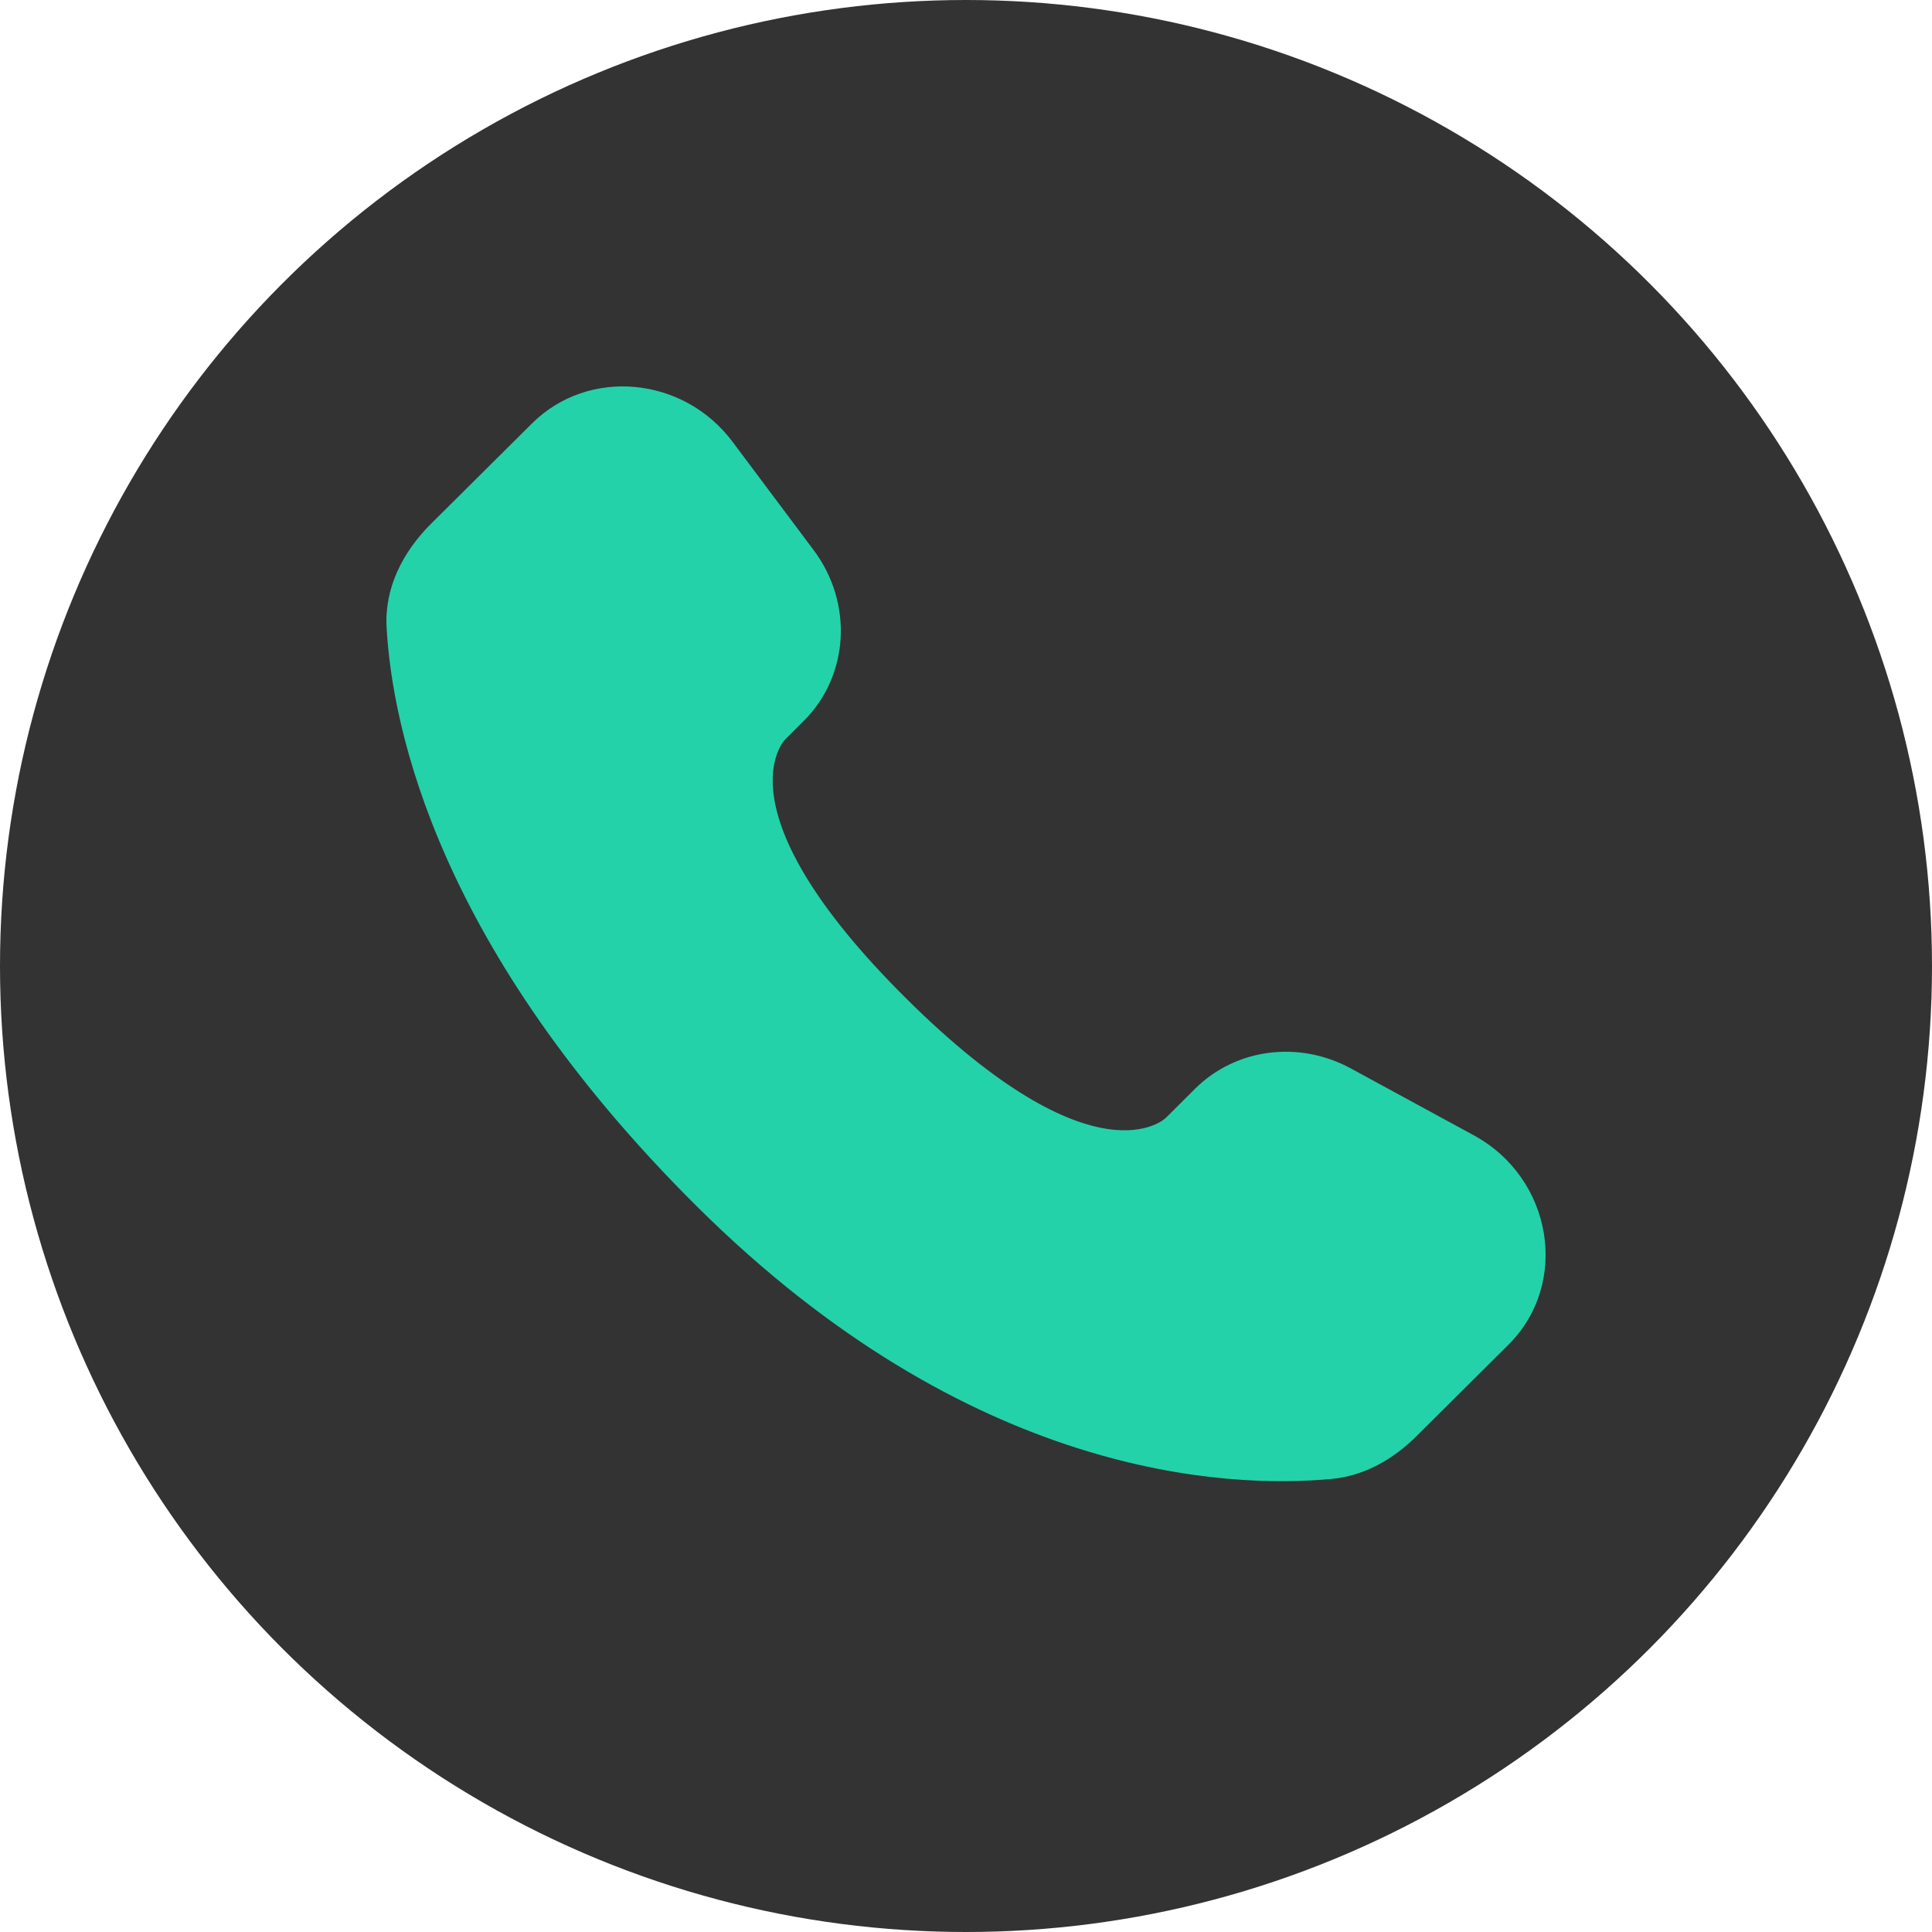
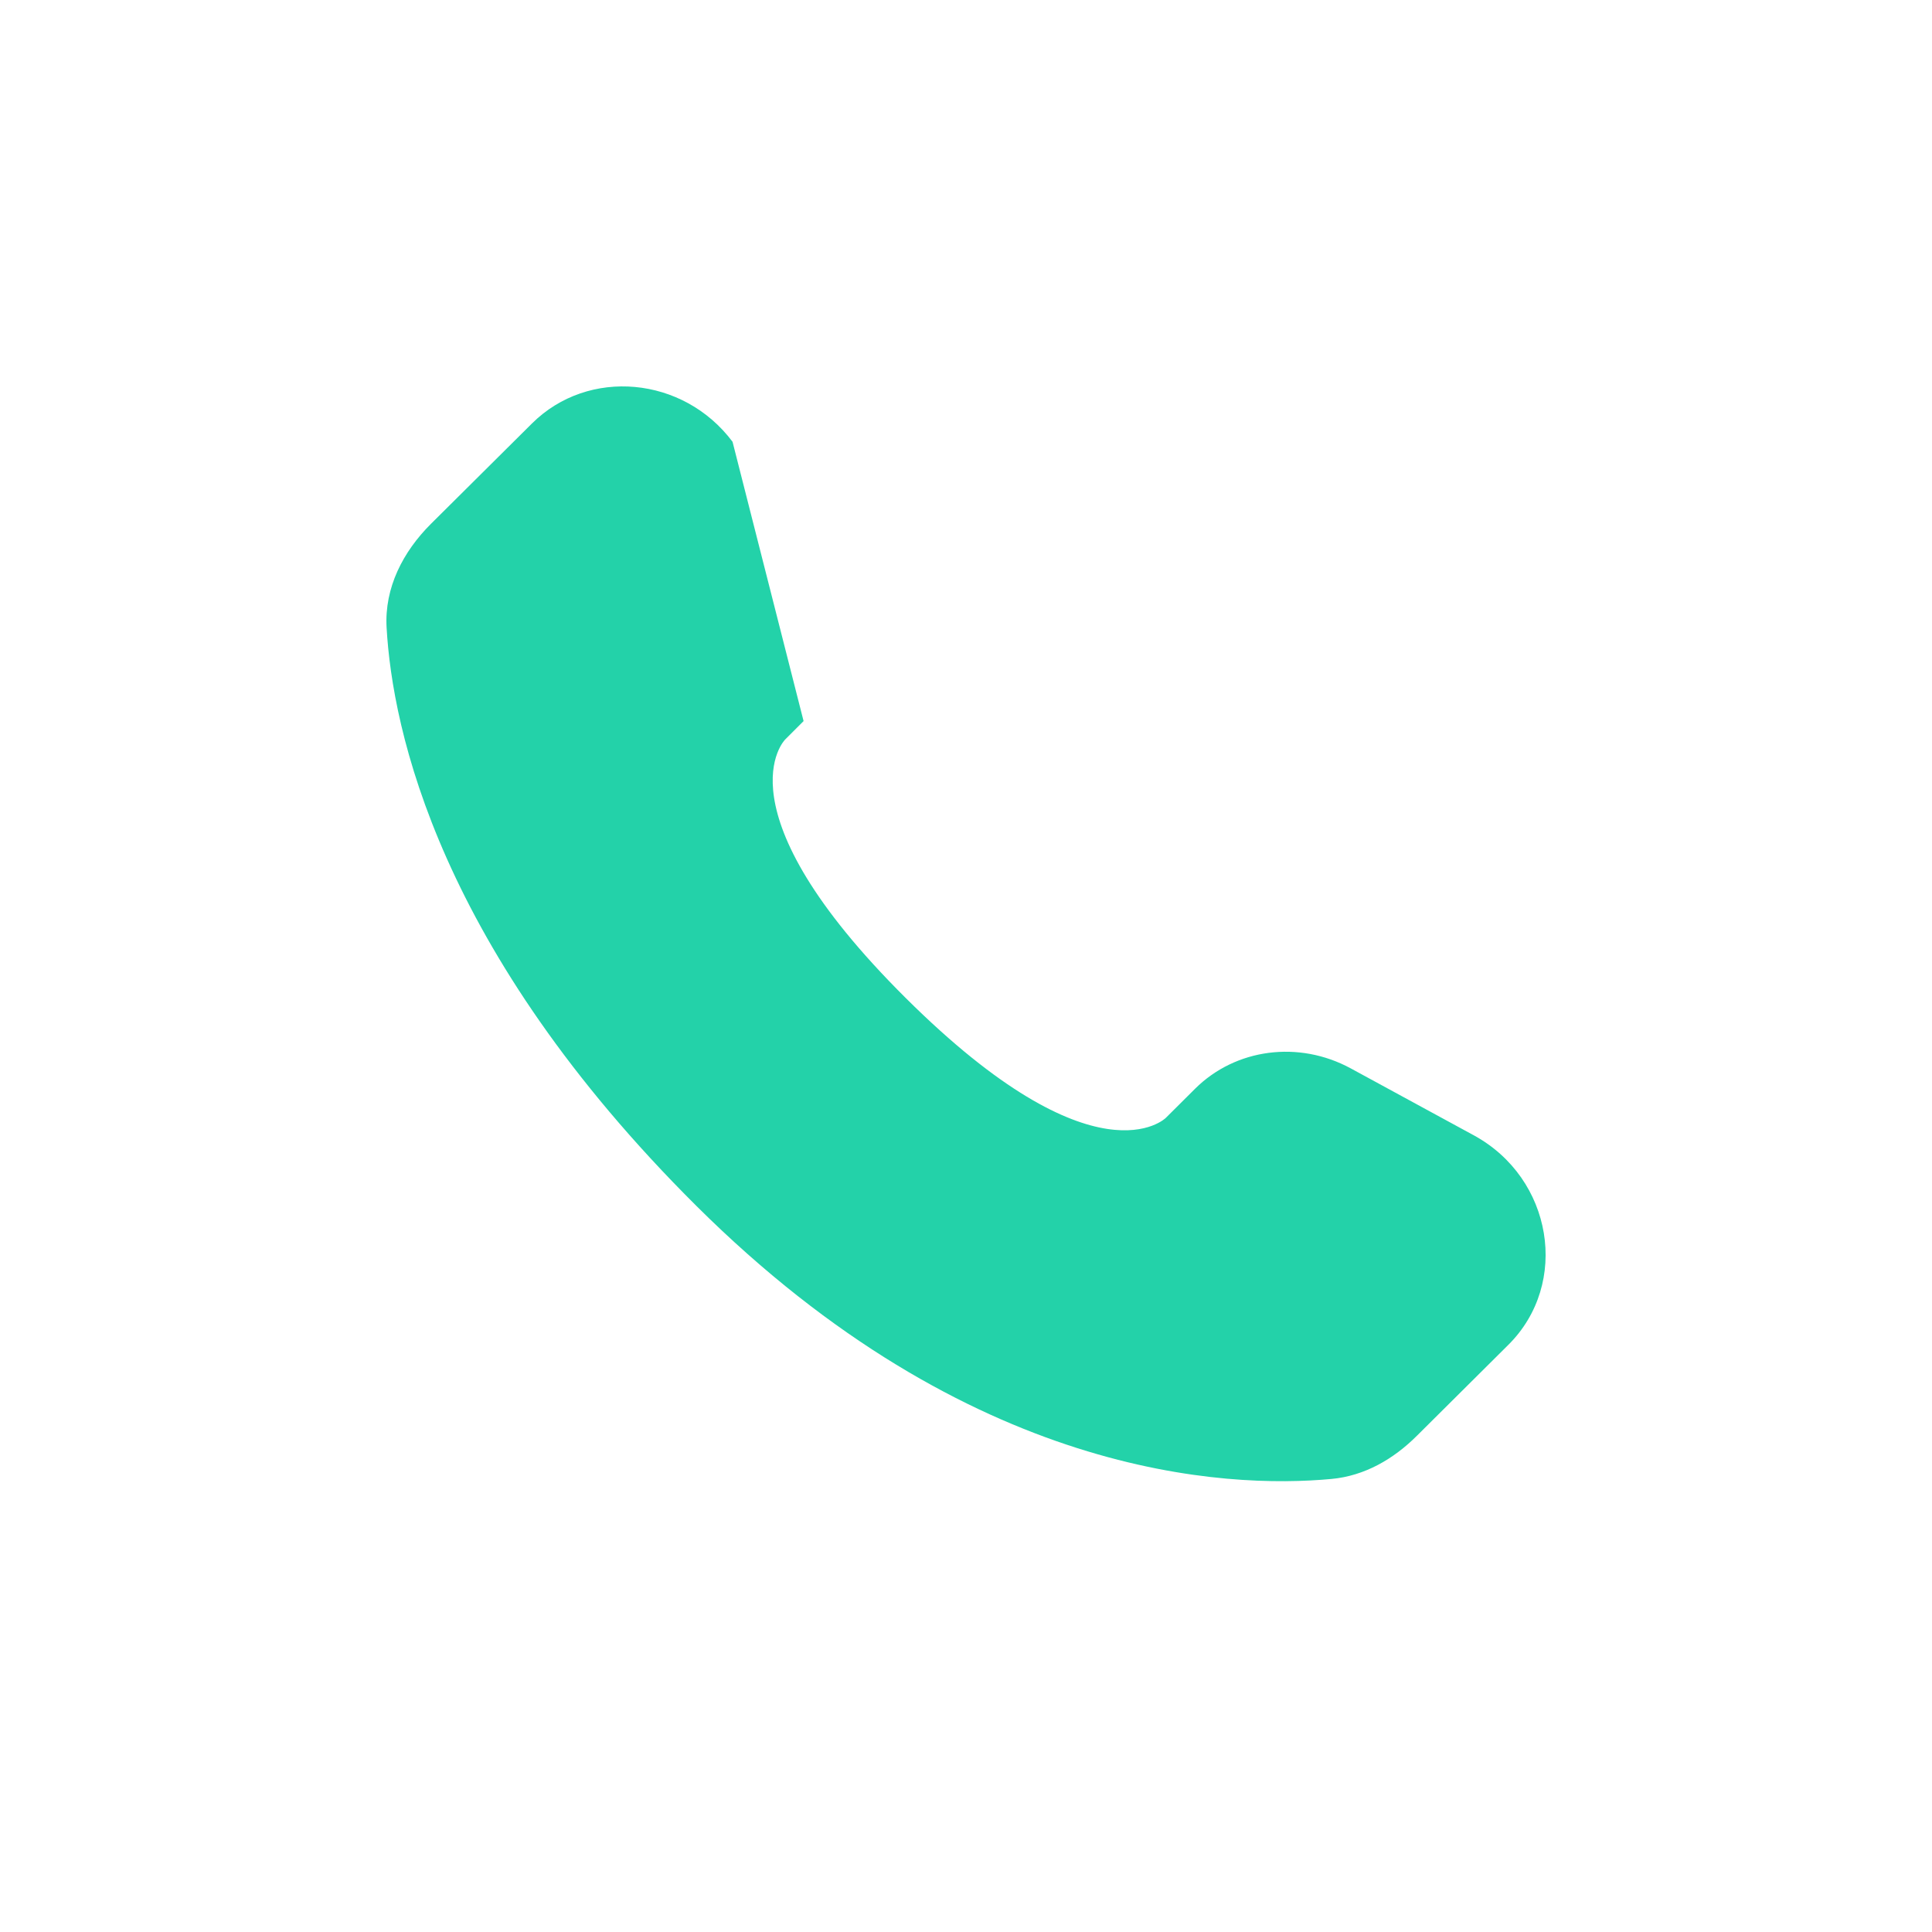
<svg xmlns="http://www.w3.org/2000/svg" width="30" height="30" viewBox="0 0 30 30" fill="none">
-   <circle cx="15" cy="15" r="15" fill="#333333" />
-   <path d="M18.557 16.906L18.102 17.359C18.102 17.359 17.019 18.435 14.064 15.497C11.109 12.559 12.192 11.483 12.192 11.483L12.478 11.197C13.185 10.495 13.252 9.367 12.635 8.543L11.375 6.86C10.611 5.84 9.136 5.705 8.261 6.575L6.691 8.135C6.258 8.567 5.968 9.125 6.003 9.745C6.093 11.332 6.811 14.745 10.815 18.727C15.062 22.949 19.047 23.117 20.676 22.965C21.192 22.917 21.64 22.655 22.001 22.295L23.421 20.883C24.381 19.93 24.111 18.295 22.883 17.628L20.973 16.589C20.167 16.152 19.187 16.28 18.557 16.906Z" fill="#23d2a9" />
+   <path d="M18.557 16.906L18.102 17.359C18.102 17.359 17.019 18.435 14.064 15.497C11.109 12.559 12.192 11.483 12.192 11.483L12.478 11.197L11.375 6.86C10.611 5.84 9.136 5.705 8.261 6.575L6.691 8.135C6.258 8.567 5.968 9.125 6.003 9.745C6.093 11.332 6.811 14.745 10.815 18.727C15.062 22.949 19.047 23.117 20.676 22.965C21.192 22.917 21.64 22.655 22.001 22.295L23.421 20.883C24.381 19.93 24.111 18.295 22.883 17.628L20.973 16.589C20.167 16.152 19.187 16.28 18.557 16.906Z" fill="#23d2a9" />
</svg>